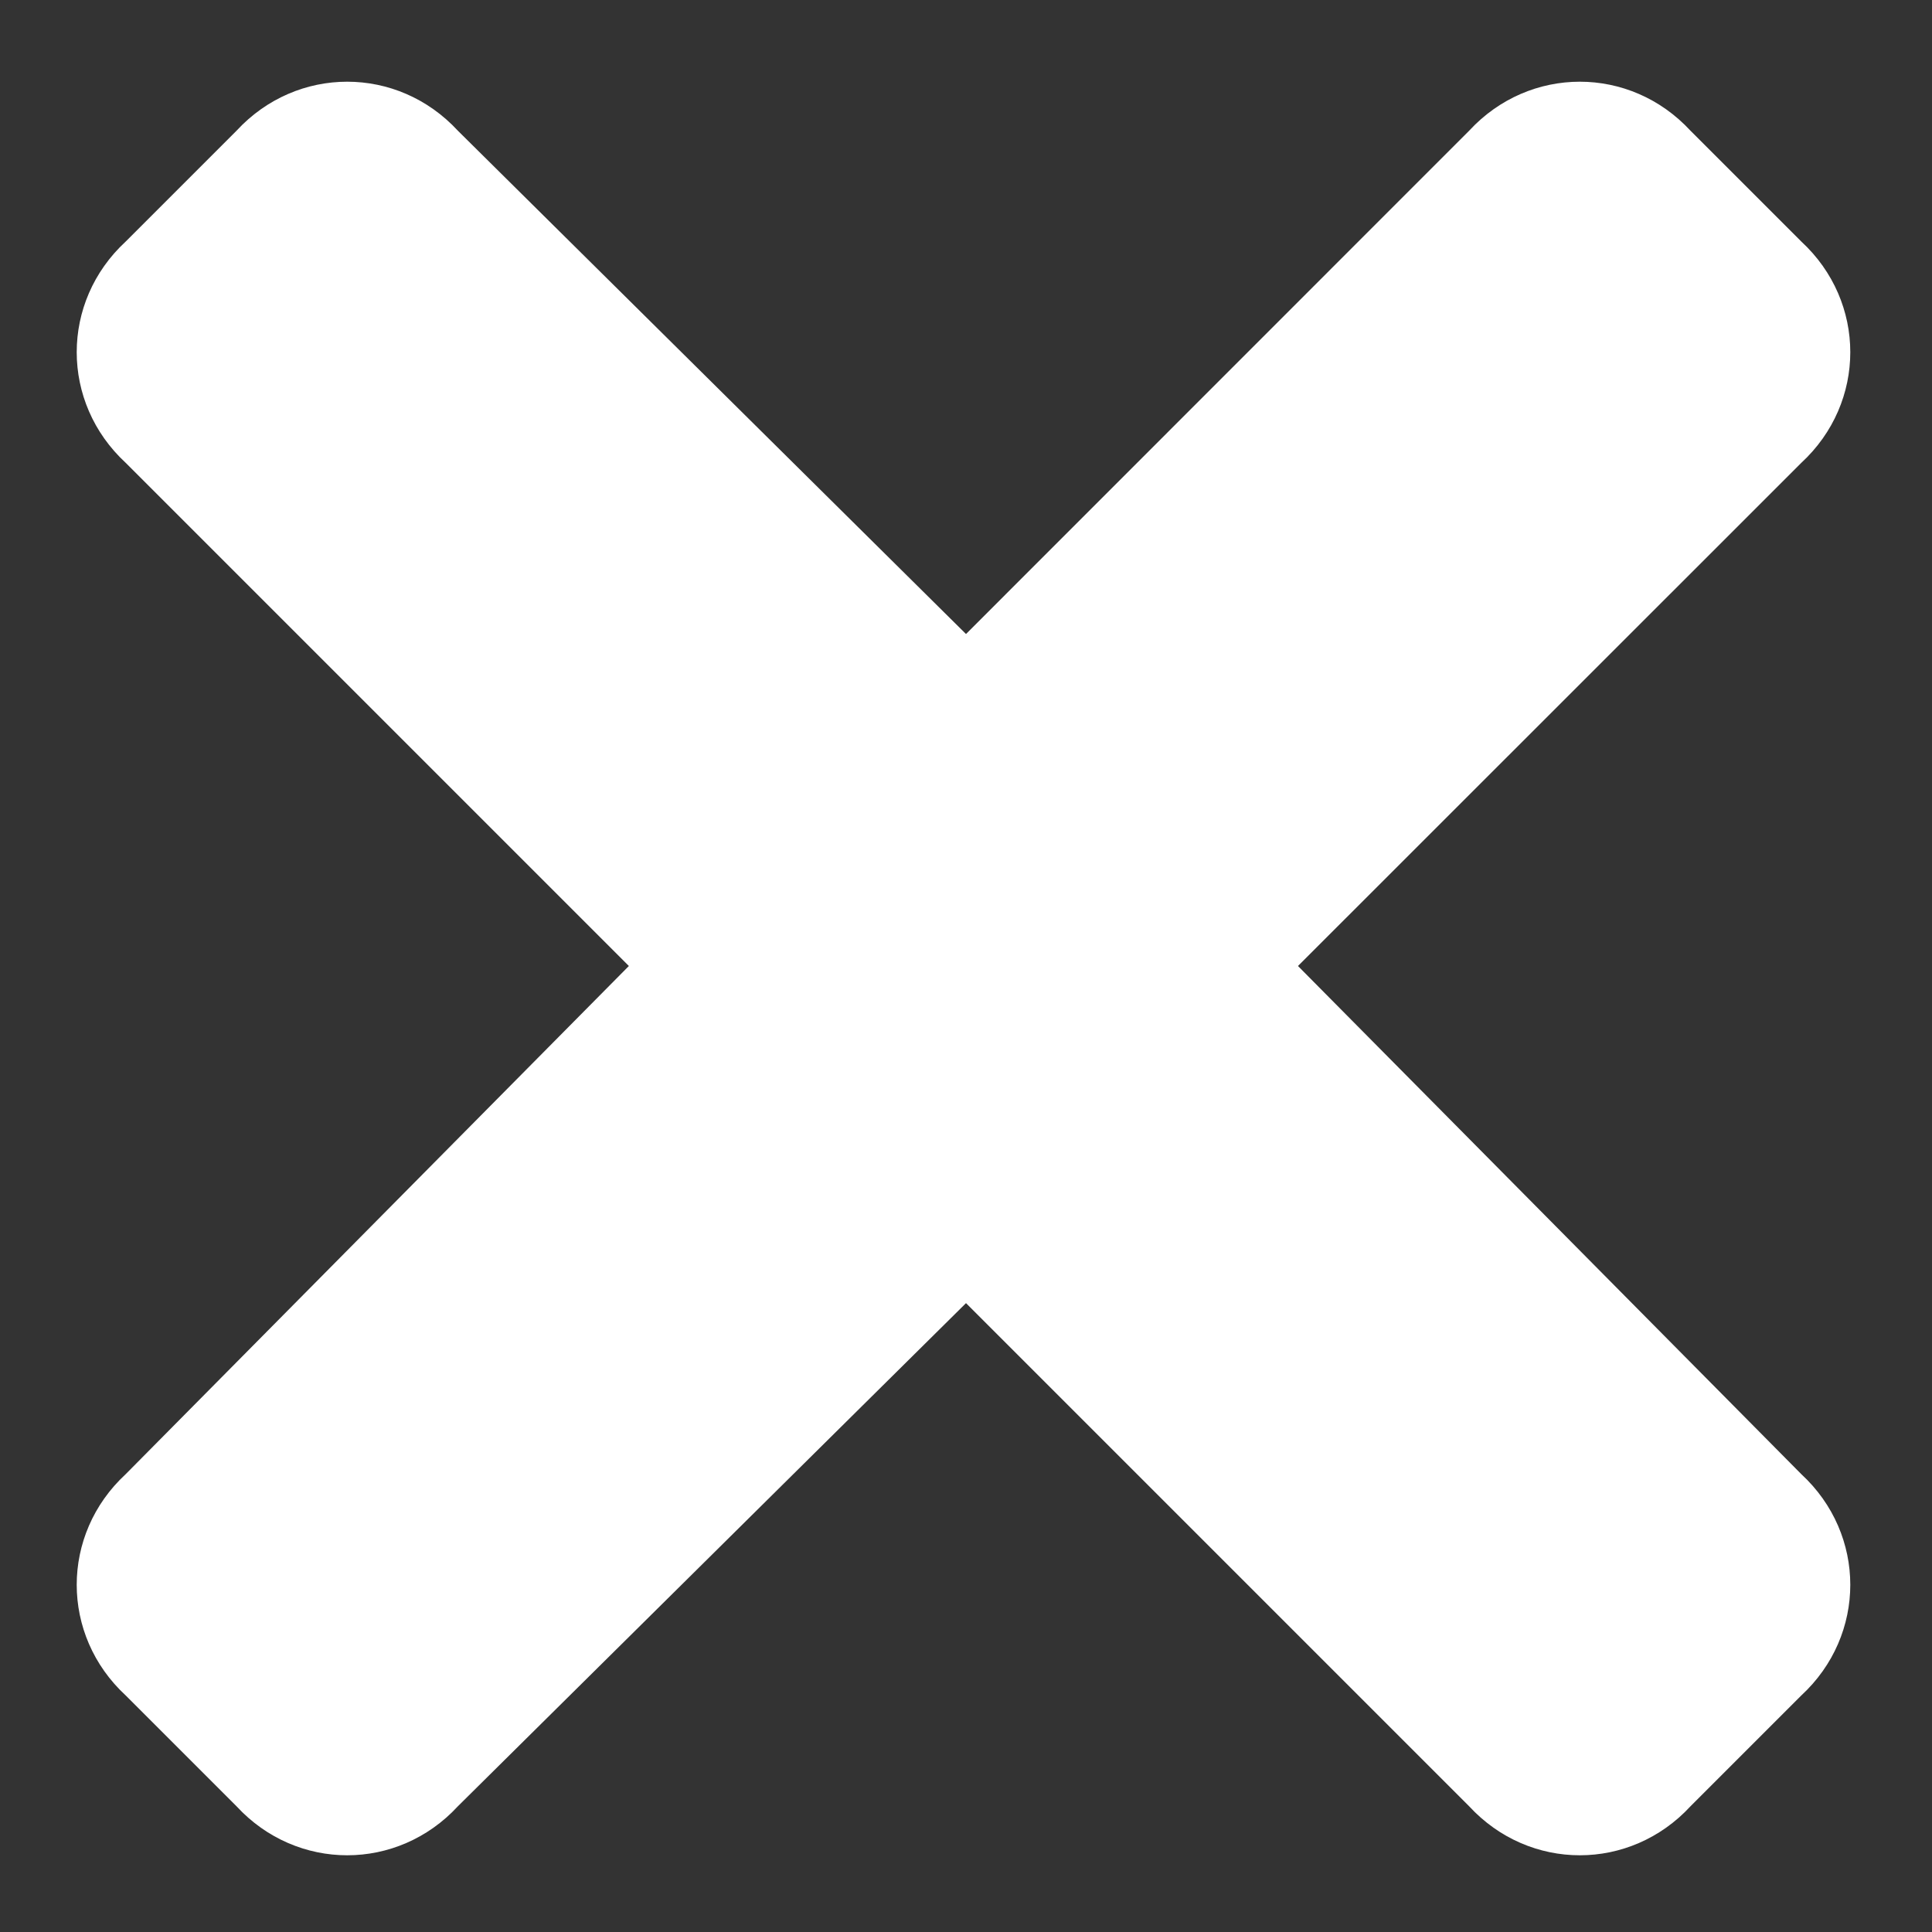
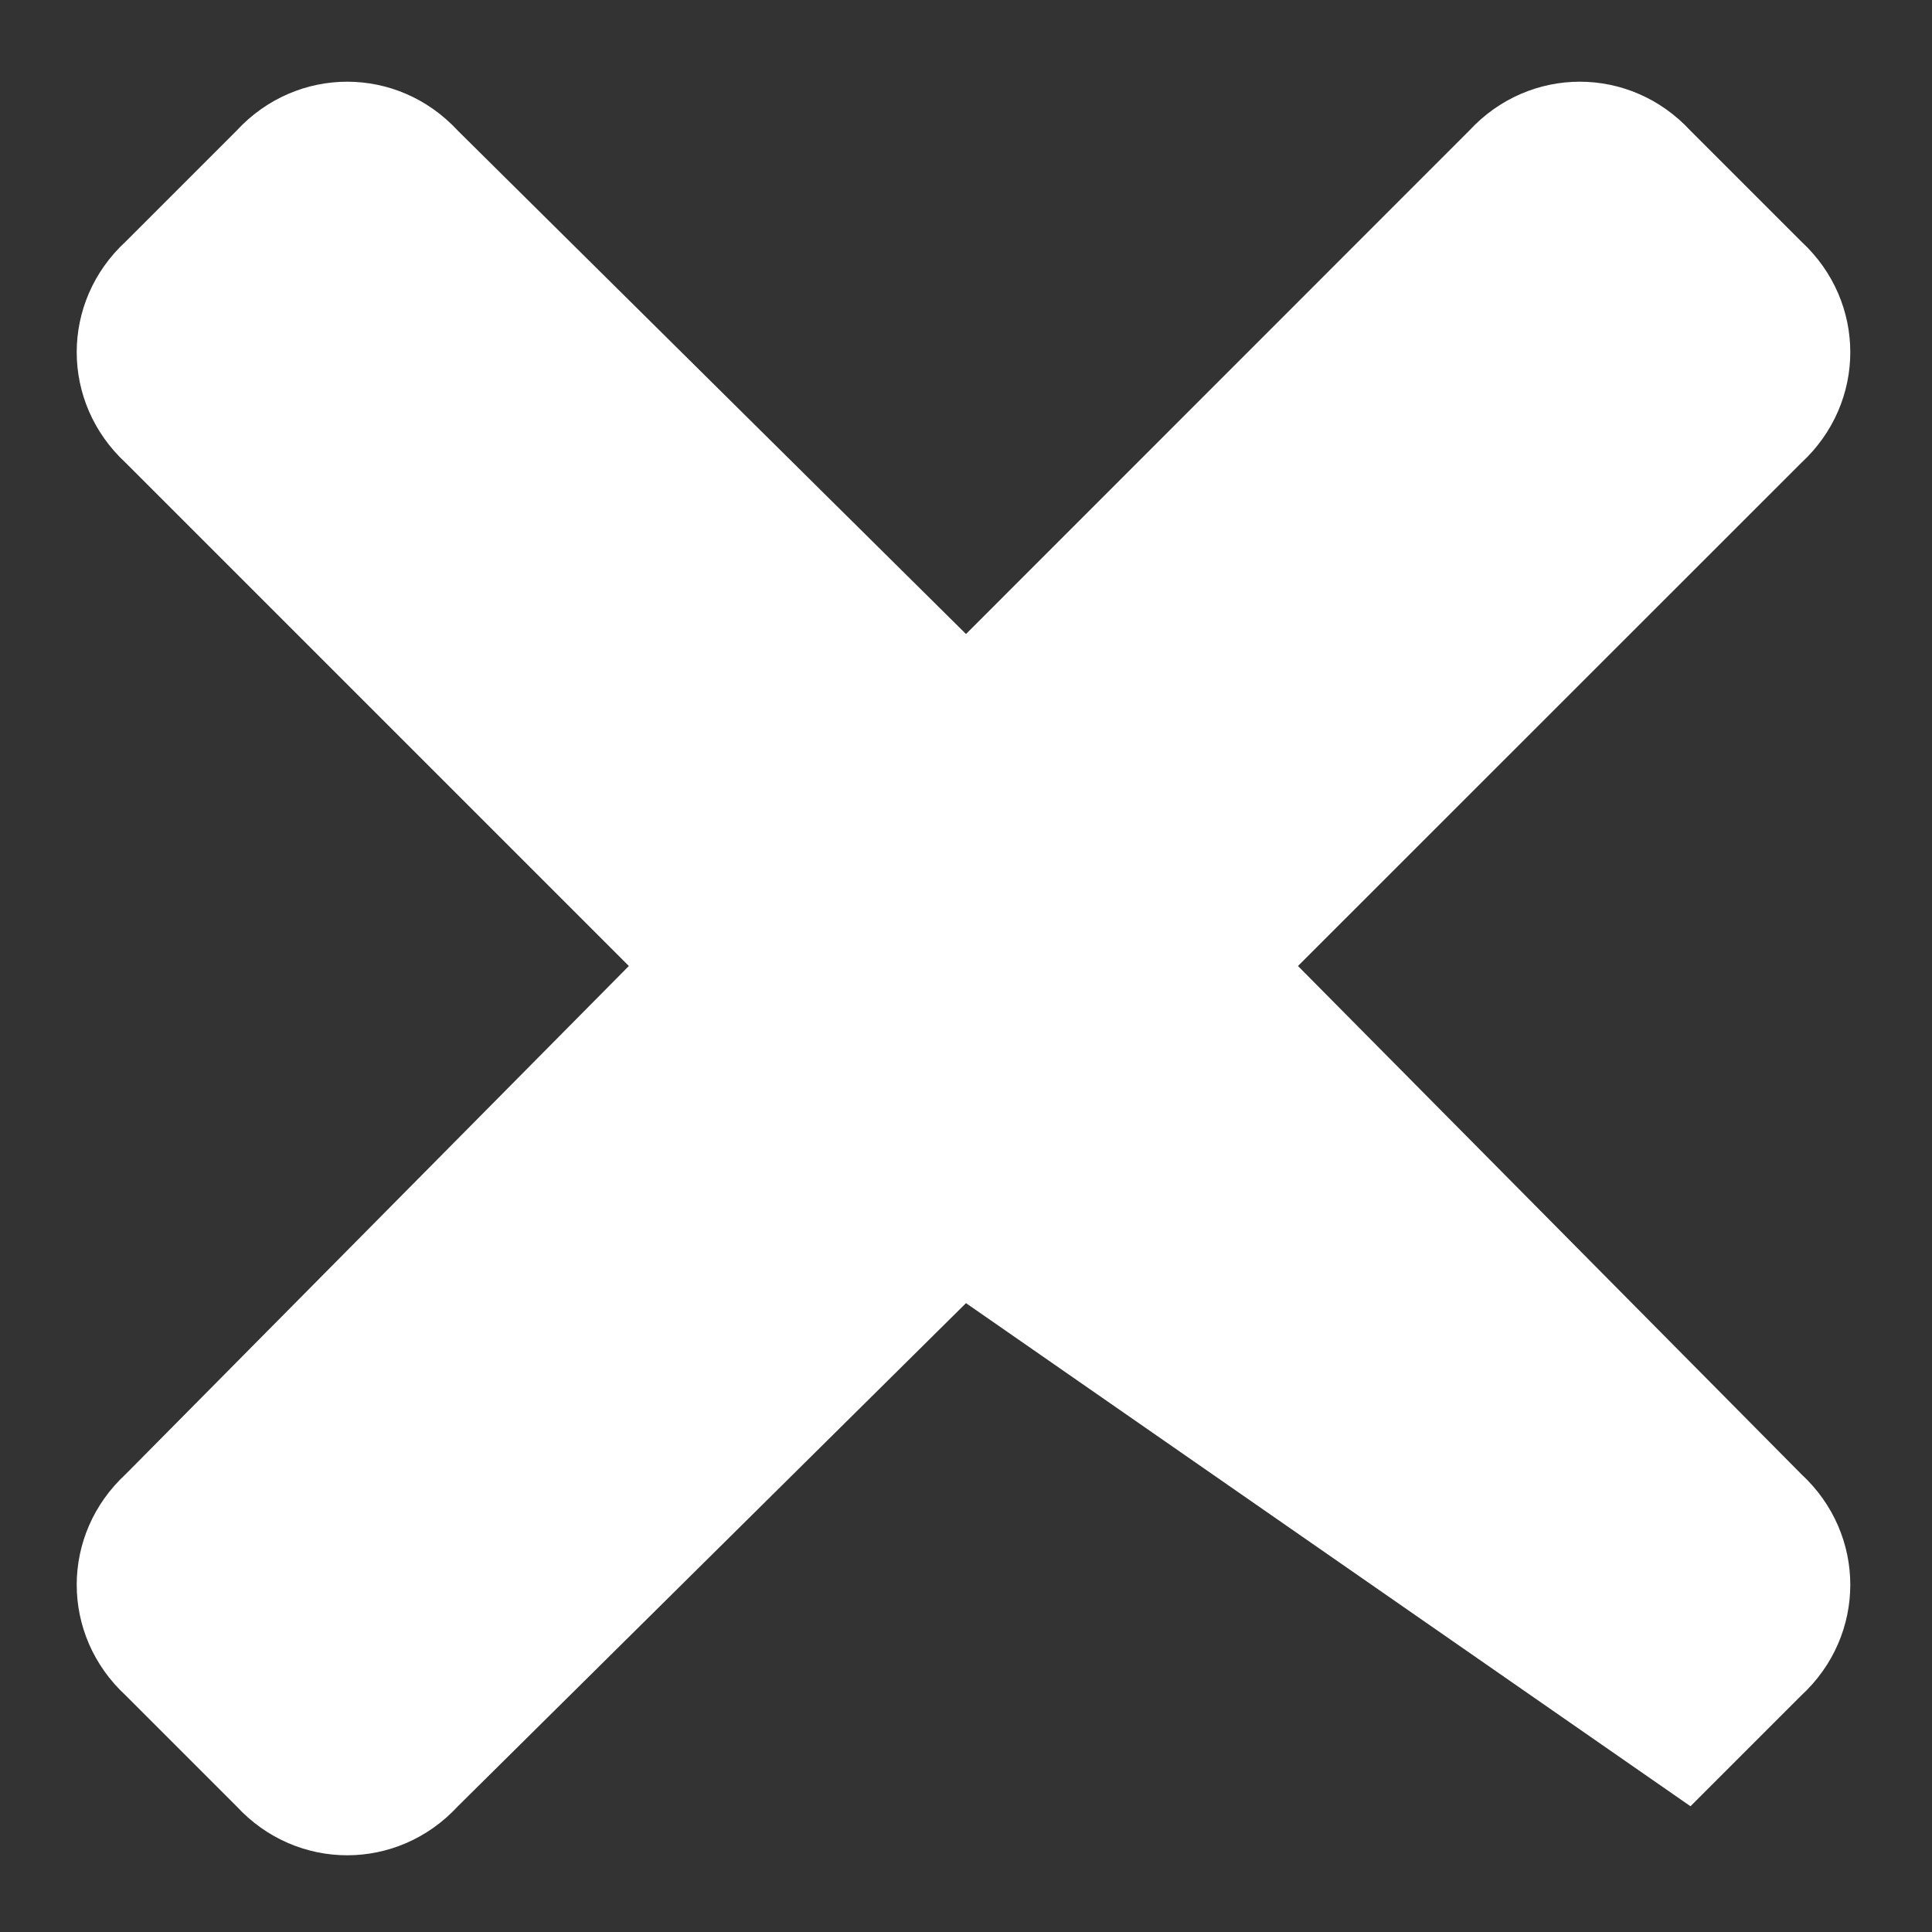
<svg xmlns="http://www.w3.org/2000/svg" width="12" height="12" viewBox="0 0 12 12" fill="none">
  <rect x="0" y="0" width="12" height="12" fill="#333333" stroke="none" />
-   <path d="M8.062 6L11.188 9.156C11.594 9.531 11.594 10.156 11.188 10.531L10.5 11.219C10.125 11.625 9.5 11.625 9.125 11.219L6 8.094L2.844 11.219C2.469 11.625 1.844 11.625 1.469 11.219L0.781 10.531C0.375 10.156 0.375 9.531 0.781 9.156L3.906 6L0.781 2.875C0.375 2.5 0.375 1.875 0.781 1.5L1.469 0.812C1.844 0.406 2.469 0.406 2.844 0.812L6 3.938L9.125 0.812C9.5 0.406 10.125 0.406 10.5 0.812L11.188 1.5C11.594 1.875 11.594 2.5 11.188 2.875L8.062 6Z" fill="white" />
+   <path d="M8.062 6L11.188 9.156C11.594 9.531 11.594 10.156 11.188 10.531L10.5 11.219L6 8.094L2.844 11.219C2.469 11.625 1.844 11.625 1.469 11.219L0.781 10.531C0.375 10.156 0.375 9.531 0.781 9.156L3.906 6L0.781 2.875C0.375 2.5 0.375 1.875 0.781 1.5L1.469 0.812C1.844 0.406 2.469 0.406 2.844 0.812L6 3.938L9.125 0.812C9.5 0.406 10.125 0.406 10.5 0.812L11.188 1.5C11.594 1.875 11.594 2.5 11.188 2.875L8.062 6Z" fill="white" />
</svg>